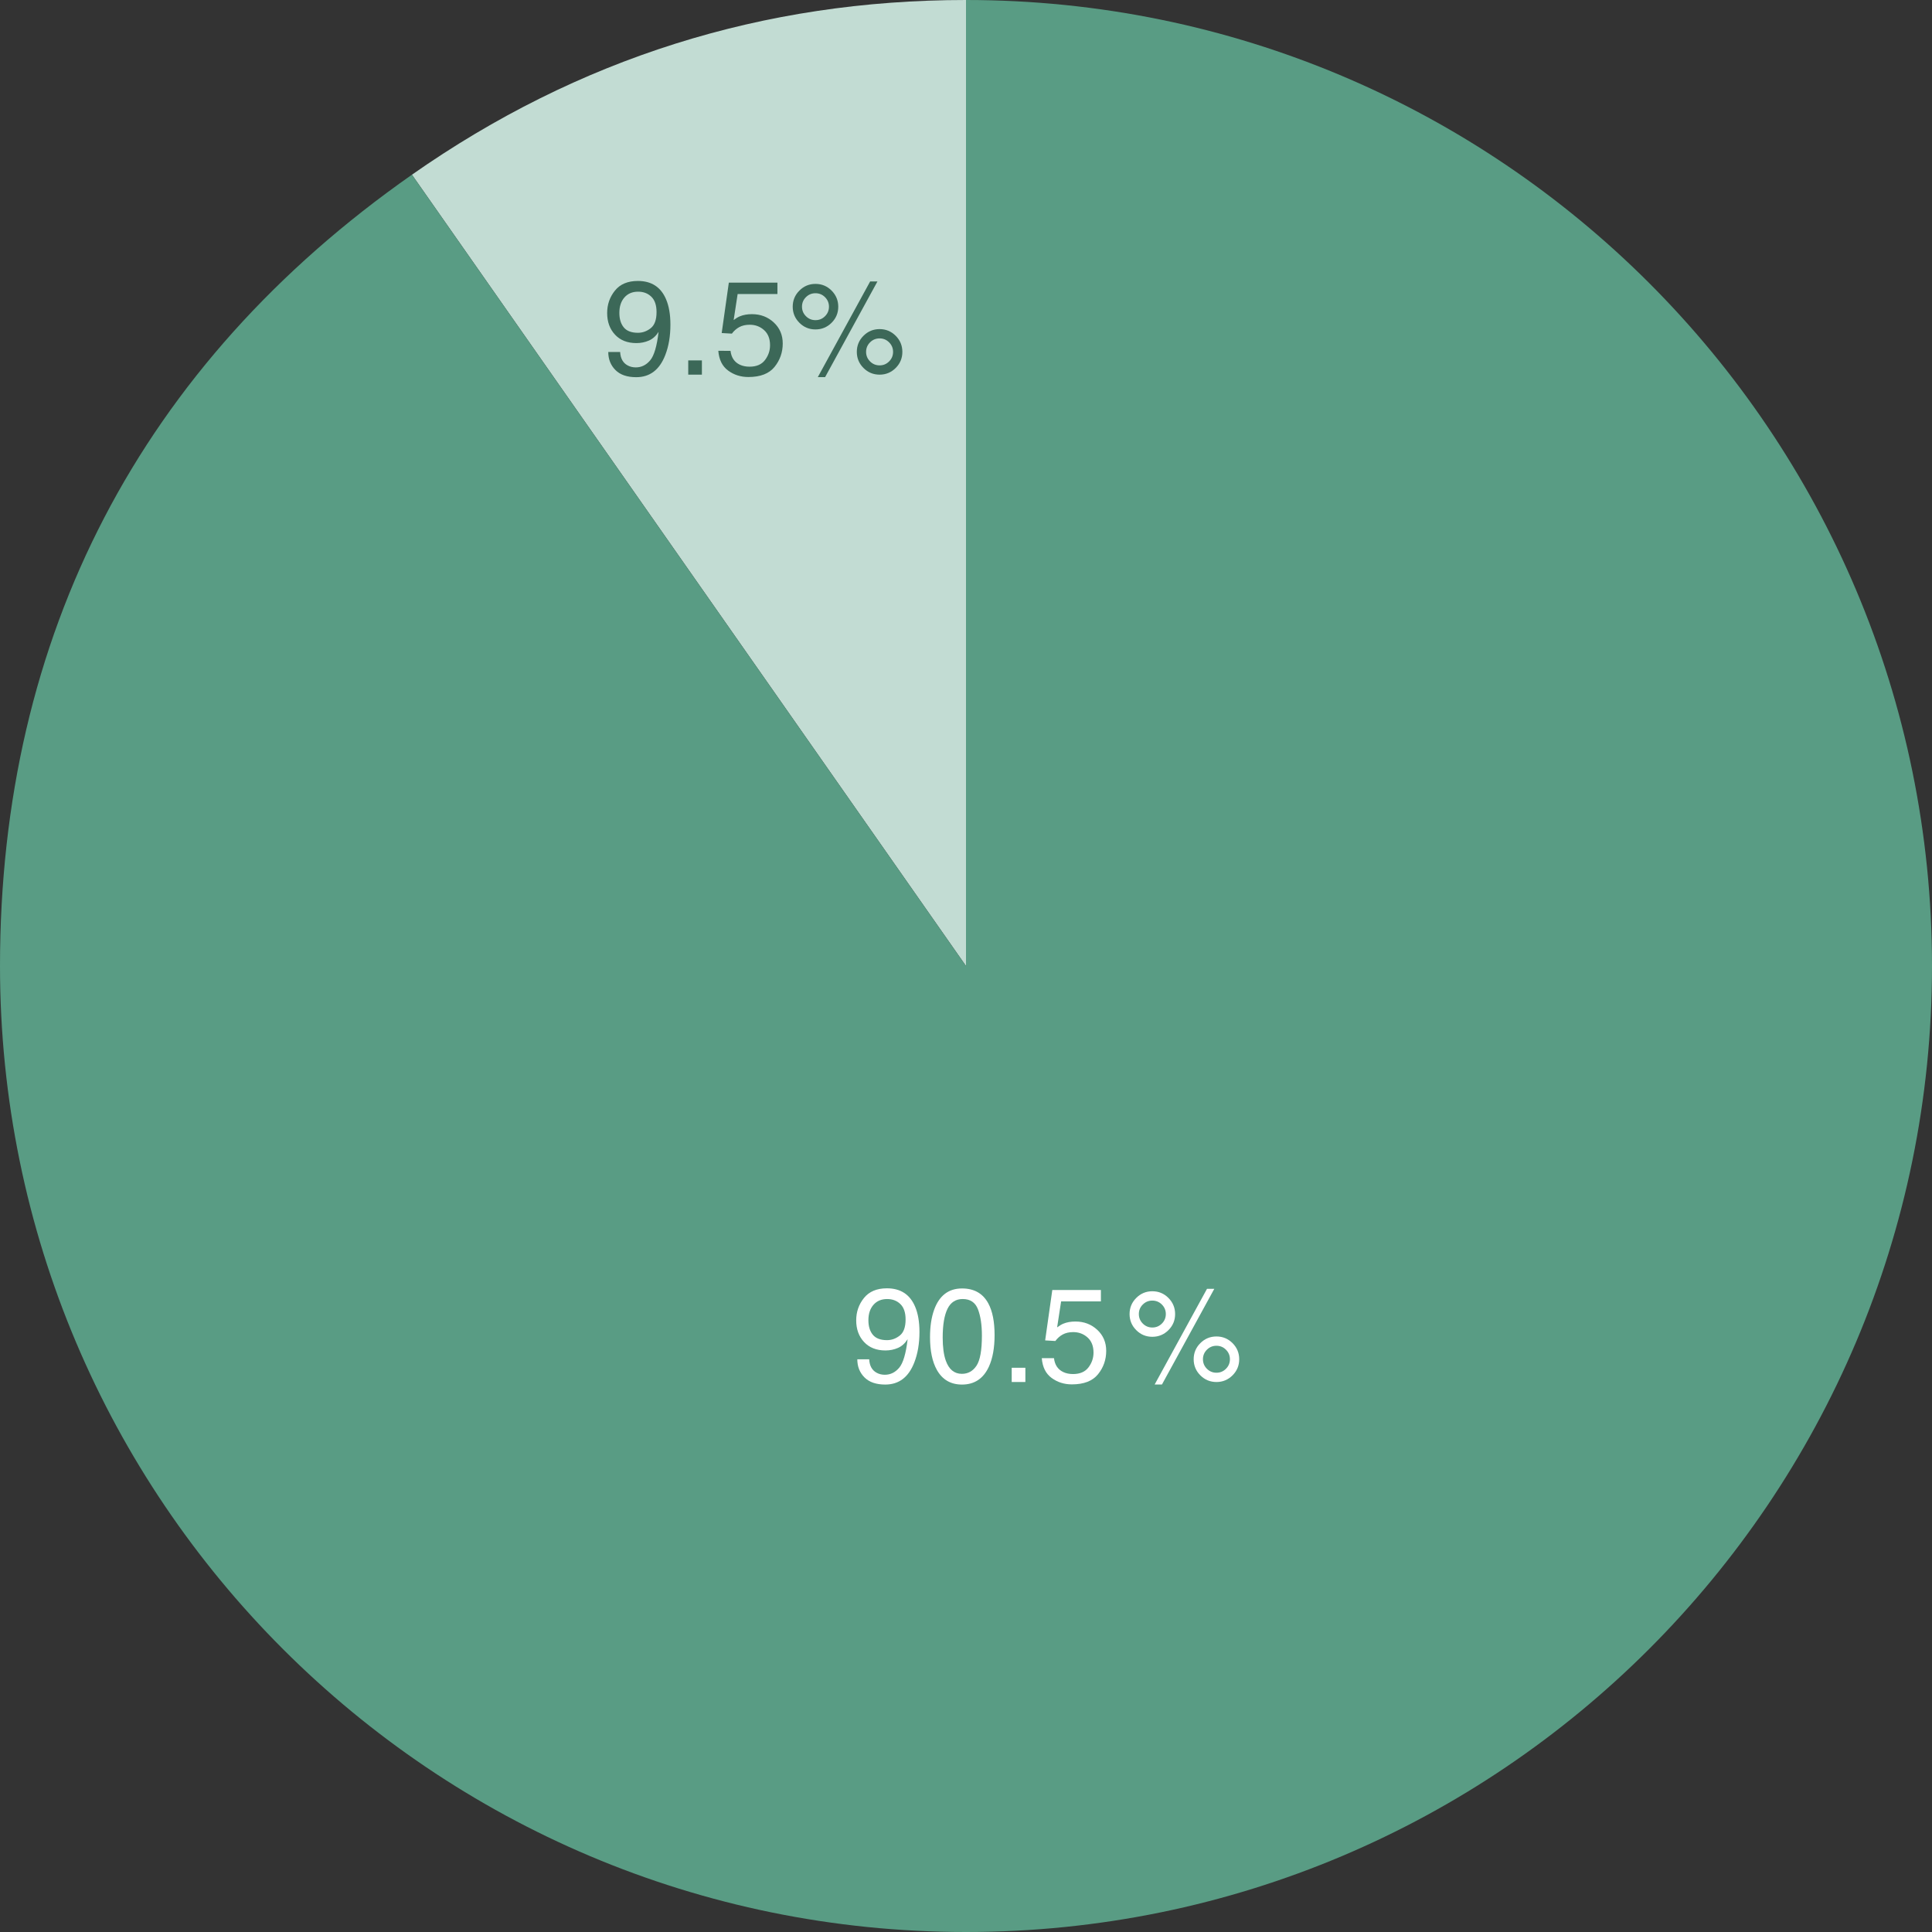
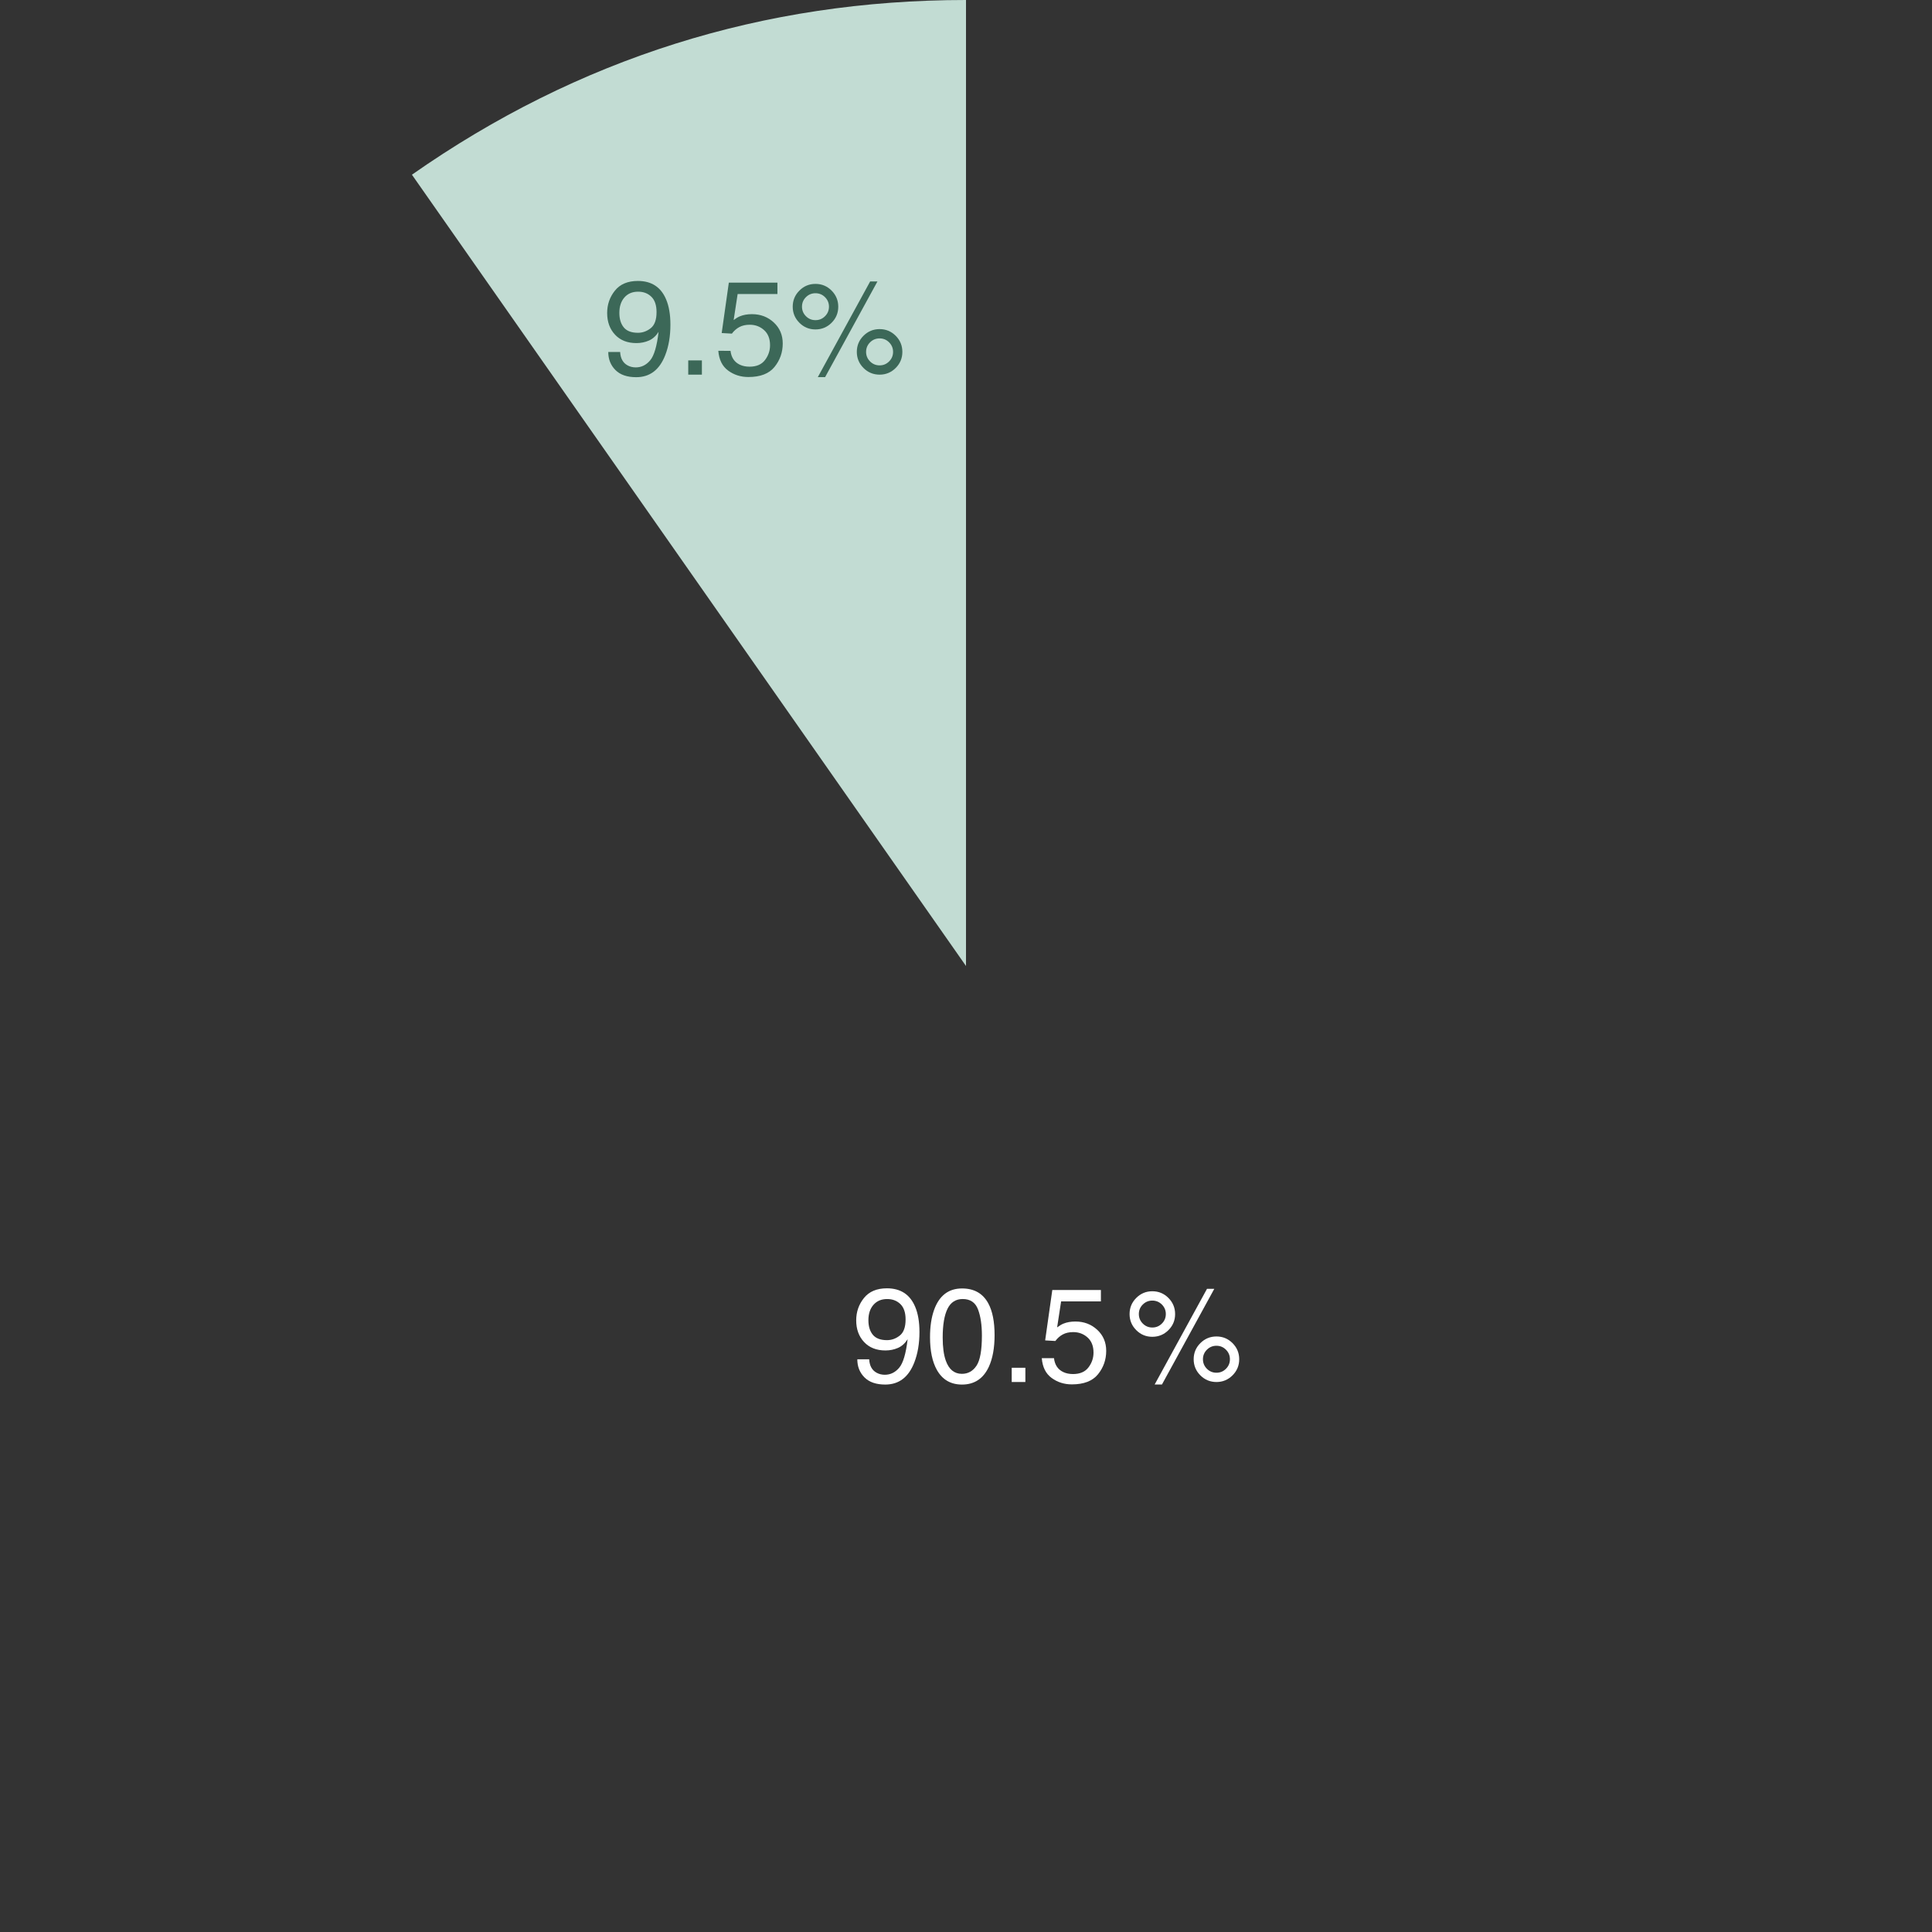
<svg xmlns="http://www.w3.org/2000/svg" version="1.1" id="レイヤー_1" x="0px" y="0px" width="173.25px" height="173.25px" viewBox="0 0 173.25 173.25" enable-background="new 0 0 173.25 173.25" xml:space="preserve">
  <rect x="0" y="0" width="173.25" height="173.25" fill="#333333" stroke="none" />
  <g>
    <g>
      <g>
        <g>
          <path fill="#C2DCD3" d="M86.625,86.625L36.939,15.666C51.832,5.238,68.445,0,86.625,0V86.625z" />
        </g>
      </g>
      <g>
        <g>
-           <path fill="#599C84" d="M86.625,86.625V0c47.842,0,86.625,38.783,86.625,86.625s-38.783,86.625-86.625,86.625      S0,134.467,0,86.625C0,56.963,12.643,32.68,36.939,15.666L86.625,86.625z" />
-         </g>
+           </g>
      </g>
    </g>
    <g>
      <g>
		</g>
      <g>
		</g>
    </g>
  </g>
  <g>
    <path fill="#3C6858" d="M55.611,31.563c0.031,0.582,0.256,0.984,0.674,1.207c0.215,0.117,0.457,0.176,0.727,0.176   c0.504,0,0.934-0.21,1.289-0.63s0.607-1.272,0.756-2.558c-0.234,0.371-0.524,0.632-0.87,0.782s-0.718,0.226-1.116,0.226   c-0.809,0-1.448-0.251-1.919-0.755s-0.706-1.151-0.706-1.943c0-0.761,0.232-1.43,0.697-2.008s1.15-0.866,2.057-0.866   c1.223,0,2.066,0.55,2.531,1.651c0.258,0.605,0.387,1.362,0.387,2.271c0,1.027-0.154,1.937-0.463,2.729   c-0.512,1.32-1.379,1.979-2.602,1.979c-0.82,0-1.443-0.215-1.869-0.645s-0.639-0.969-0.639-1.617H55.611z M58.356,29.428   c0.346-0.274,0.519-0.755,0.519-1.441c0-0.616-0.155-1.075-0.466-1.378c-0.311-0.302-0.706-0.453-1.187-0.453   c-0.516,0-0.925,0.173-1.228,0.518s-0.454,0.807-0.454,1.384c0,0.546,0.133,0.98,0.398,1.302s0.689,0.482,1.271,0.482   C57.629,29.841,58.011,29.703,58.356,29.428z" />
    <path fill="#3C6858" d="M61.717,32.319h1.225v1.277h-1.225V32.319z" />
    <path fill="#3C6858" d="M65.508,31.458c0.07,0.602,0.35,1.018,0.838,1.248c0.25,0.117,0.539,0.176,0.867,0.176   c0.625,0,1.088-0.199,1.389-0.598s0.451-0.84,0.451-1.324c0-0.586-0.179-1.039-0.536-1.359s-0.786-0.48-1.286-0.48   c-0.363,0-0.675,0.07-0.935,0.211s-0.481,0.336-0.665,0.586l-0.914-0.053l0.64-4.518h4.358v1.02h-3.568l-0.357,2.332   c0.195-0.148,0.381-0.26,0.557-0.334c0.312-0.129,0.674-0.193,1.084-0.193c0.77,0,1.422,0.248,1.957,0.744s0.803,1.125,0.803,1.887   c0,0.793-0.245,1.492-0.735,2.098s-1.272,0.908-2.347,0.908c-0.684,0-1.288-0.192-1.813-0.577s-0.819-0.976-0.882-1.772H65.508z" />
    <path fill="#3C6858" d="M74.572,26.059c0.398,0.4,0.598,0.882,0.598,1.444s-0.199,1.043-0.598,1.441s-0.881,0.598-1.447,0.598   c-0.562,0-1.043-0.199-1.441-0.598s-0.598-0.879-0.598-1.441s0.199-1.044,0.598-1.444s0.879-0.601,1.441-0.601   C73.691,25.458,74.174,25.658,74.572,26.059z M73.983,28.355c0.236-0.236,0.354-0.521,0.354-0.853s-0.118-0.616-0.354-0.853   s-0.522-0.354-0.858-0.354c-0.332,0-0.616,0.117-0.853,0.352s-0.354,0.52-0.354,0.855c0,0.332,0.118,0.616,0.354,0.853   s0.521,0.354,0.853,0.354C73.461,28.71,73.747,28.592,73.983,28.355z M78.029,25.241h0.654l-4.693,8.578h-0.654L78.029,25.241z    M80.32,30.111c0.398,0.398,0.598,0.88,0.598,1.443s-0.199,1.045-0.598,1.443s-0.879,0.599-1.441,0.599   c-0.566,0-1.049-0.2-1.447-0.599s-0.598-0.88-0.598-1.443s0.199-1.045,0.598-1.443s0.881-0.599,1.447-0.599   C79.441,29.513,79.922,29.713,80.32,30.111z M79.731,32.409c0.236-0.237,0.354-0.521,0.354-0.854s-0.118-0.617-0.354-0.854   s-0.521-0.355-0.853-0.355c-0.336,0-0.622,0.118-0.858,0.355s-0.354,0.521-0.354,0.854s0.118,0.617,0.354,0.854   s0.522,0.355,0.858,0.355C79.211,32.765,79.495,32.646,79.731,32.409z" />
  </g>
  <g>
    <path fill="#FFFFFF" d="M77.944,121.897c0.031,0.582,0.256,0.984,0.674,1.207c0.215,0.117,0.457,0.176,0.727,0.176   c0.504,0,0.934-0.21,1.289-0.63s0.607-1.272,0.756-2.558c-0.234,0.371-0.524,0.632-0.87,0.782s-0.718,0.226-1.116,0.226   c-0.809,0-1.448-0.252-1.919-0.755c-0.471-0.504-0.706-1.151-0.706-1.943c0-0.761,0.232-1.431,0.697-2.008   c0.465-0.578,1.15-0.866,2.057-0.866c1.223,0,2.066,0.55,2.531,1.651c0.258,0.604,0.387,1.362,0.387,2.271   c0,1.026-0.154,1.937-0.463,2.729c-0.512,1.319-1.379,1.979-2.602,1.979c-0.82,0-1.443-0.215-1.869-0.645s-0.639-0.969-0.639-1.617   H77.944z M80.689,119.762c0.346-0.274,0.519-0.755,0.519-1.441c0-0.616-0.155-1.075-0.466-1.378   c-0.311-0.302-0.706-0.453-1.187-0.453c-0.516,0-0.925,0.172-1.228,0.518c-0.303,0.345-0.454,0.807-0.454,1.384   c0,0.546,0.133,0.979,0.398,1.302c0.266,0.321,0.689,0.482,1.271,0.482C79.962,120.175,80.344,120.037,80.689,119.762z" />
    <path fill="#FFFFFF" d="M88.626,116.882c0.375,0.691,0.562,1.639,0.562,2.842c0,1.141-0.17,2.084-0.51,2.83   c-0.492,1.07-1.297,1.605-2.414,1.605c-1.008,0-1.758-0.438-2.25-1.312c-0.41-0.73-0.615-1.711-0.615-2.941   c0-0.953,0.123-1.771,0.369-2.455c0.461-1.273,1.295-1.91,2.502-1.91C87.356,115.54,88.142,115.987,88.626,116.882z    M87.564,122.472c0.325-0.484,0.487-1.387,0.487-2.707c0-0.953-0.117-1.737-0.352-2.353c-0.235-0.615-0.691-0.923-1.368-0.923   c-0.622,0-1.077,0.292-1.364,0.876c-0.288,0.584-0.432,1.444-0.432,2.581c0,0.855,0.092,1.543,0.276,2.062   c0.281,0.793,0.763,1.189,1.443,1.189C86.804,123.198,87.24,122.956,87.564,122.472z" />
    <path fill="#FFFFFF" d="M90.724,122.653h1.225v1.277h-1.225V122.653z" />
    <path fill="#FFFFFF" d="M94.515,121.792c0.07,0.602,0.35,1.018,0.838,1.248c0.25,0.117,0.539,0.176,0.867,0.176   c0.625,0,1.088-0.199,1.389-0.598s0.451-0.84,0.451-1.324c0-0.586-0.179-1.039-0.536-1.359s-0.786-0.48-1.286-0.48   c-0.363,0-0.675,0.07-0.935,0.211s-0.481,0.336-0.665,0.586l-0.914-0.053l0.64-4.518h4.358v1.02h-3.568l-0.357,2.332   c0.195-0.148,0.381-0.26,0.557-0.334c0.312-0.129,0.674-0.193,1.084-0.193c0.77,0,1.422,0.248,1.957,0.744s0.803,1.125,0.803,1.887   c0,0.793-0.245,1.492-0.735,2.098s-1.272,0.908-2.347,0.908c-0.684,0-1.288-0.192-1.813-0.577s-0.819-0.976-0.882-1.772H94.515z" />
    <path fill="#FFFFFF" d="M104.779,116.393c0.398,0.4,0.598,0.882,0.598,1.444s-0.199,1.043-0.598,1.441s-0.881,0.598-1.447,0.598   c-0.562,0-1.043-0.199-1.441-0.598s-0.598-0.879-0.598-1.441s0.199-1.044,0.598-1.444s0.879-0.601,1.441-0.601   C103.898,115.792,104.381,115.992,104.779,116.393z M104.19,118.689c0.236-0.236,0.354-0.521,0.354-0.853s-0.118-0.616-0.354-0.853   s-0.522-0.354-0.858-0.354c-0.332,0-0.616,0.117-0.853,0.352s-0.354,0.52-0.354,0.855c0,0.332,0.118,0.616,0.354,0.853   s0.521,0.354,0.853,0.354C103.668,119.044,103.954,118.926,104.19,118.689z M108.236,115.575h0.654l-4.693,8.578h-0.654   L108.236,115.575z M110.527,120.445c0.398,0.398,0.598,0.88,0.598,1.443s-0.199,1.044-0.598,1.443   c-0.398,0.398-0.879,0.599-1.441,0.599c-0.566,0-1.049-0.2-1.447-0.599c-0.398-0.399-0.598-0.88-0.598-1.443   s0.199-1.045,0.598-1.443c0.398-0.399,0.881-0.599,1.447-0.599C109.648,119.847,110.129,120.046,110.527,120.445z M109.938,122.743   c0.236-0.237,0.354-0.521,0.354-0.854s-0.118-0.618-0.354-0.854c-0.236-0.237-0.521-0.355-0.853-0.355   c-0.336,0-0.622,0.118-0.858,0.355c-0.236,0.236-0.354,0.521-0.354,0.854s0.118,0.617,0.354,0.854s0.522,0.355,0.858,0.355   C109.418,123.099,109.702,122.98,109.938,122.743z" />
  </g>
</svg>